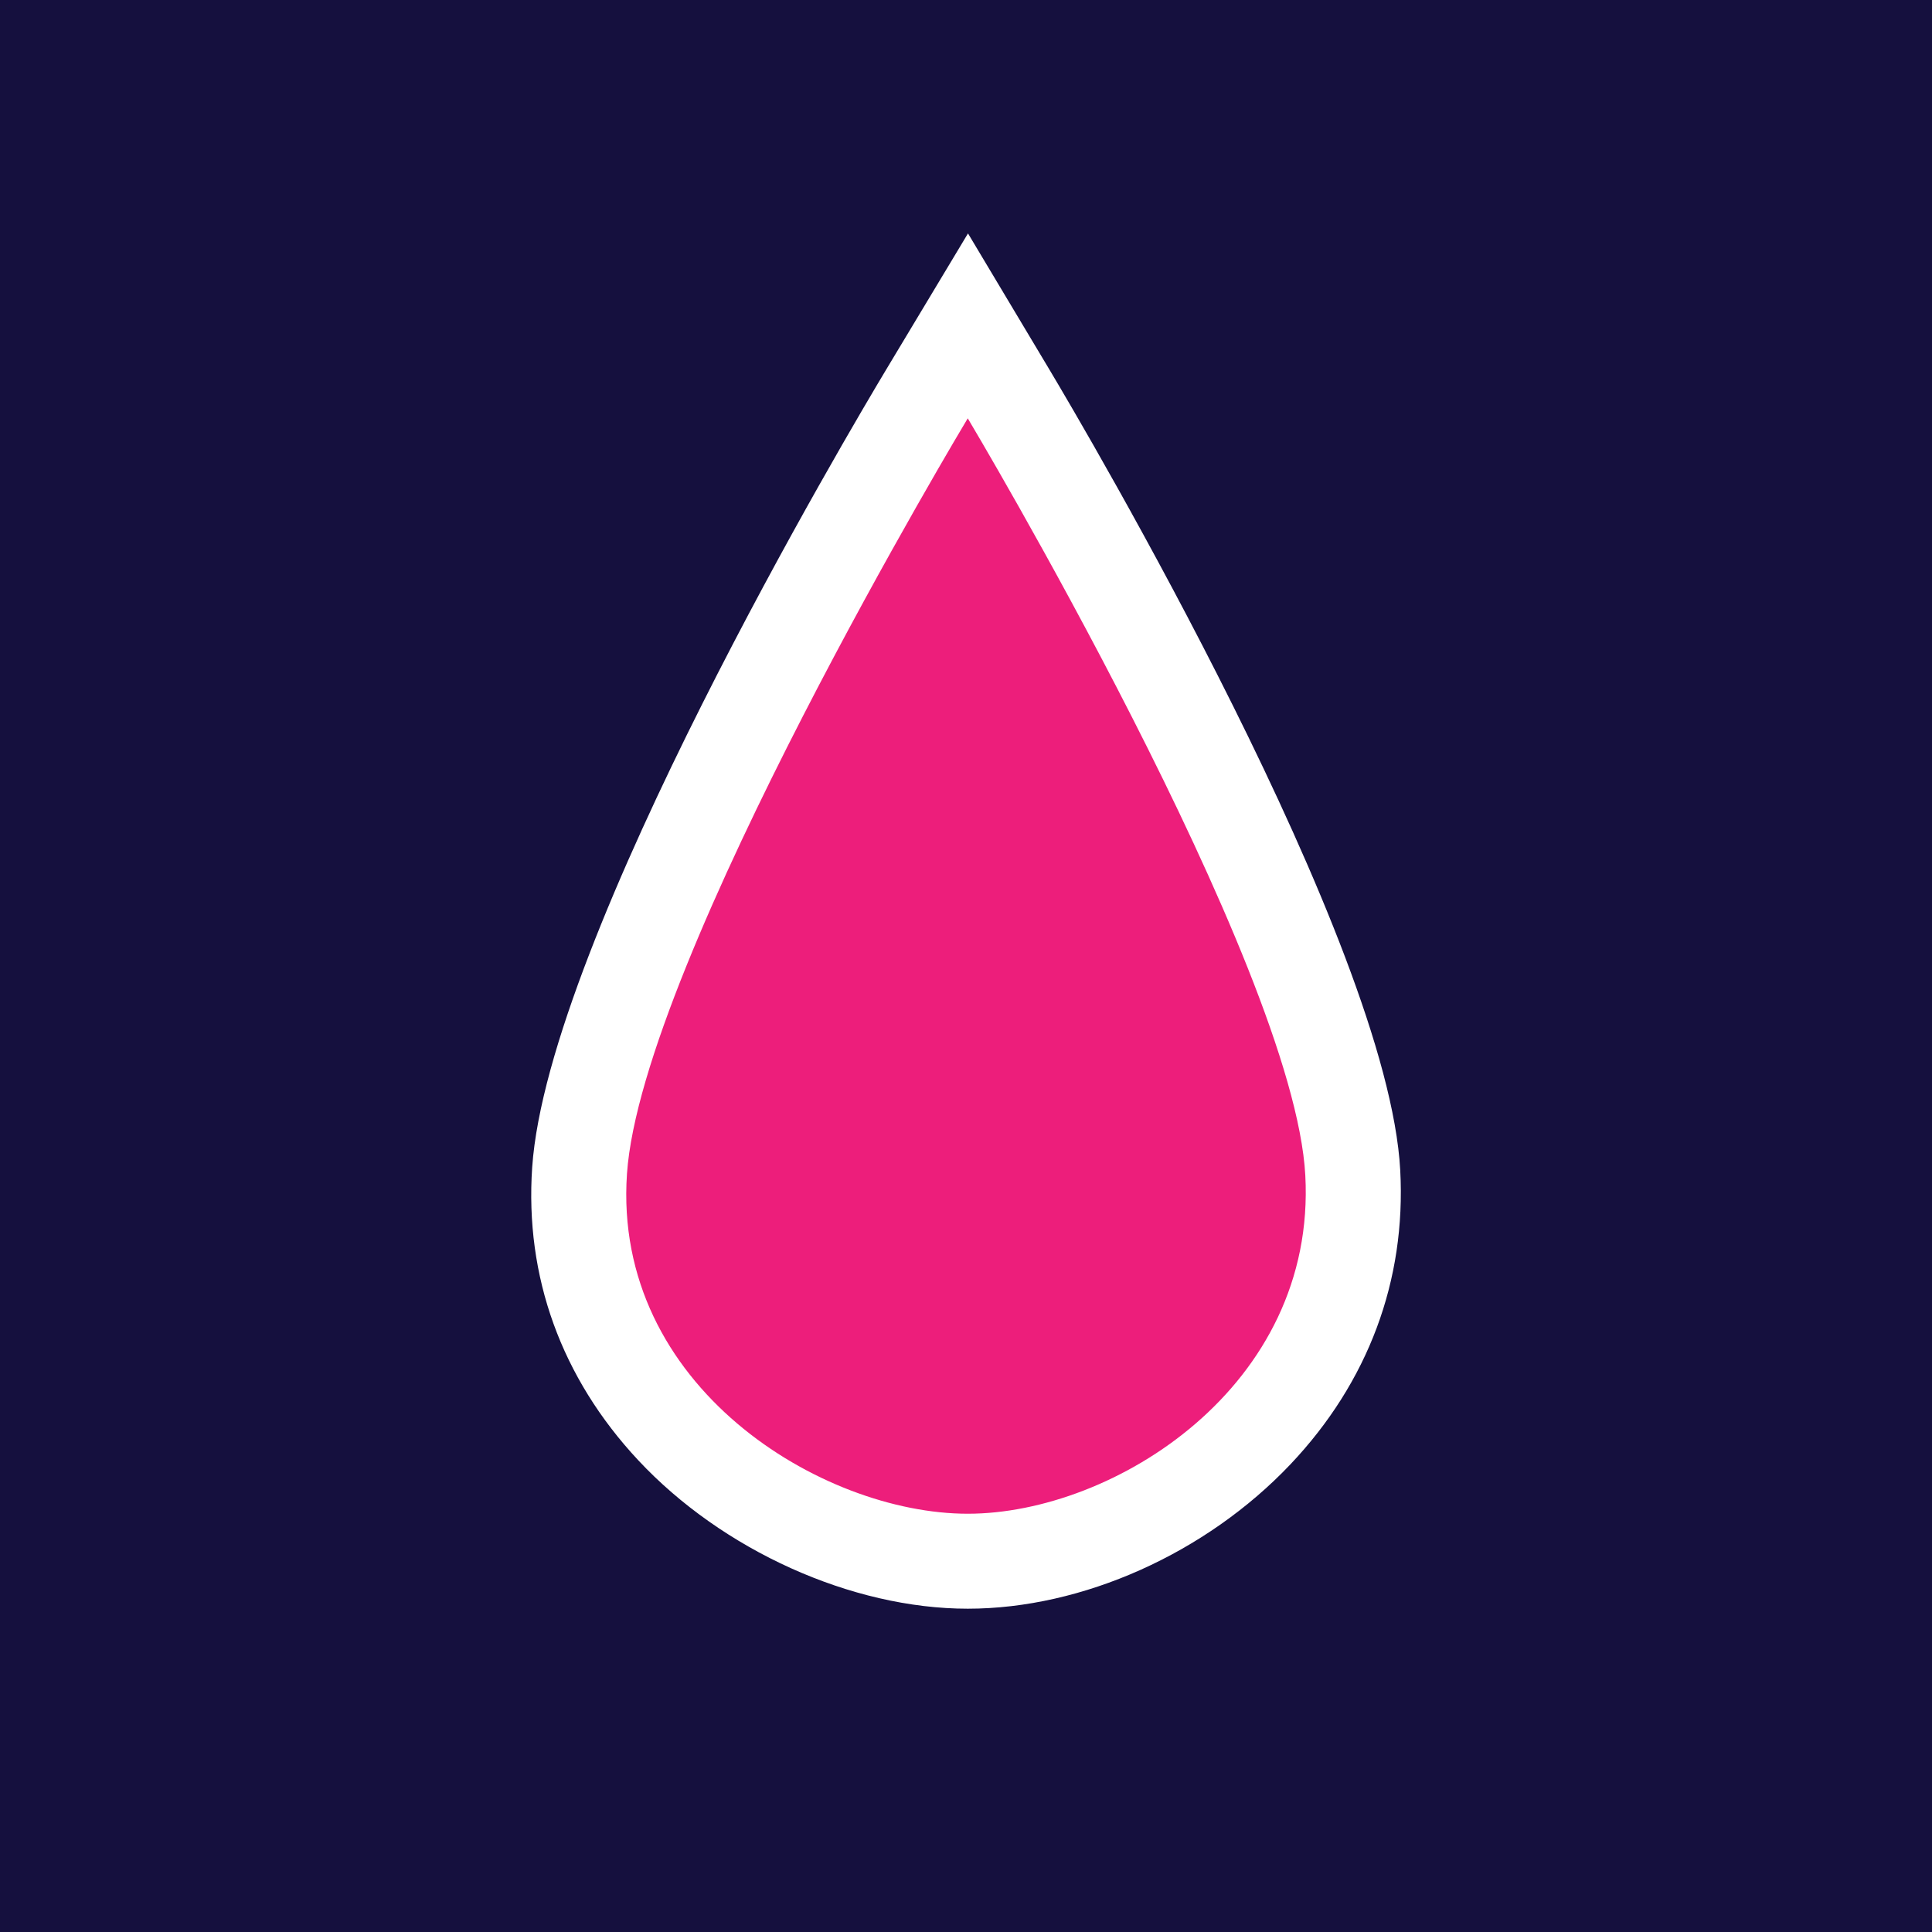
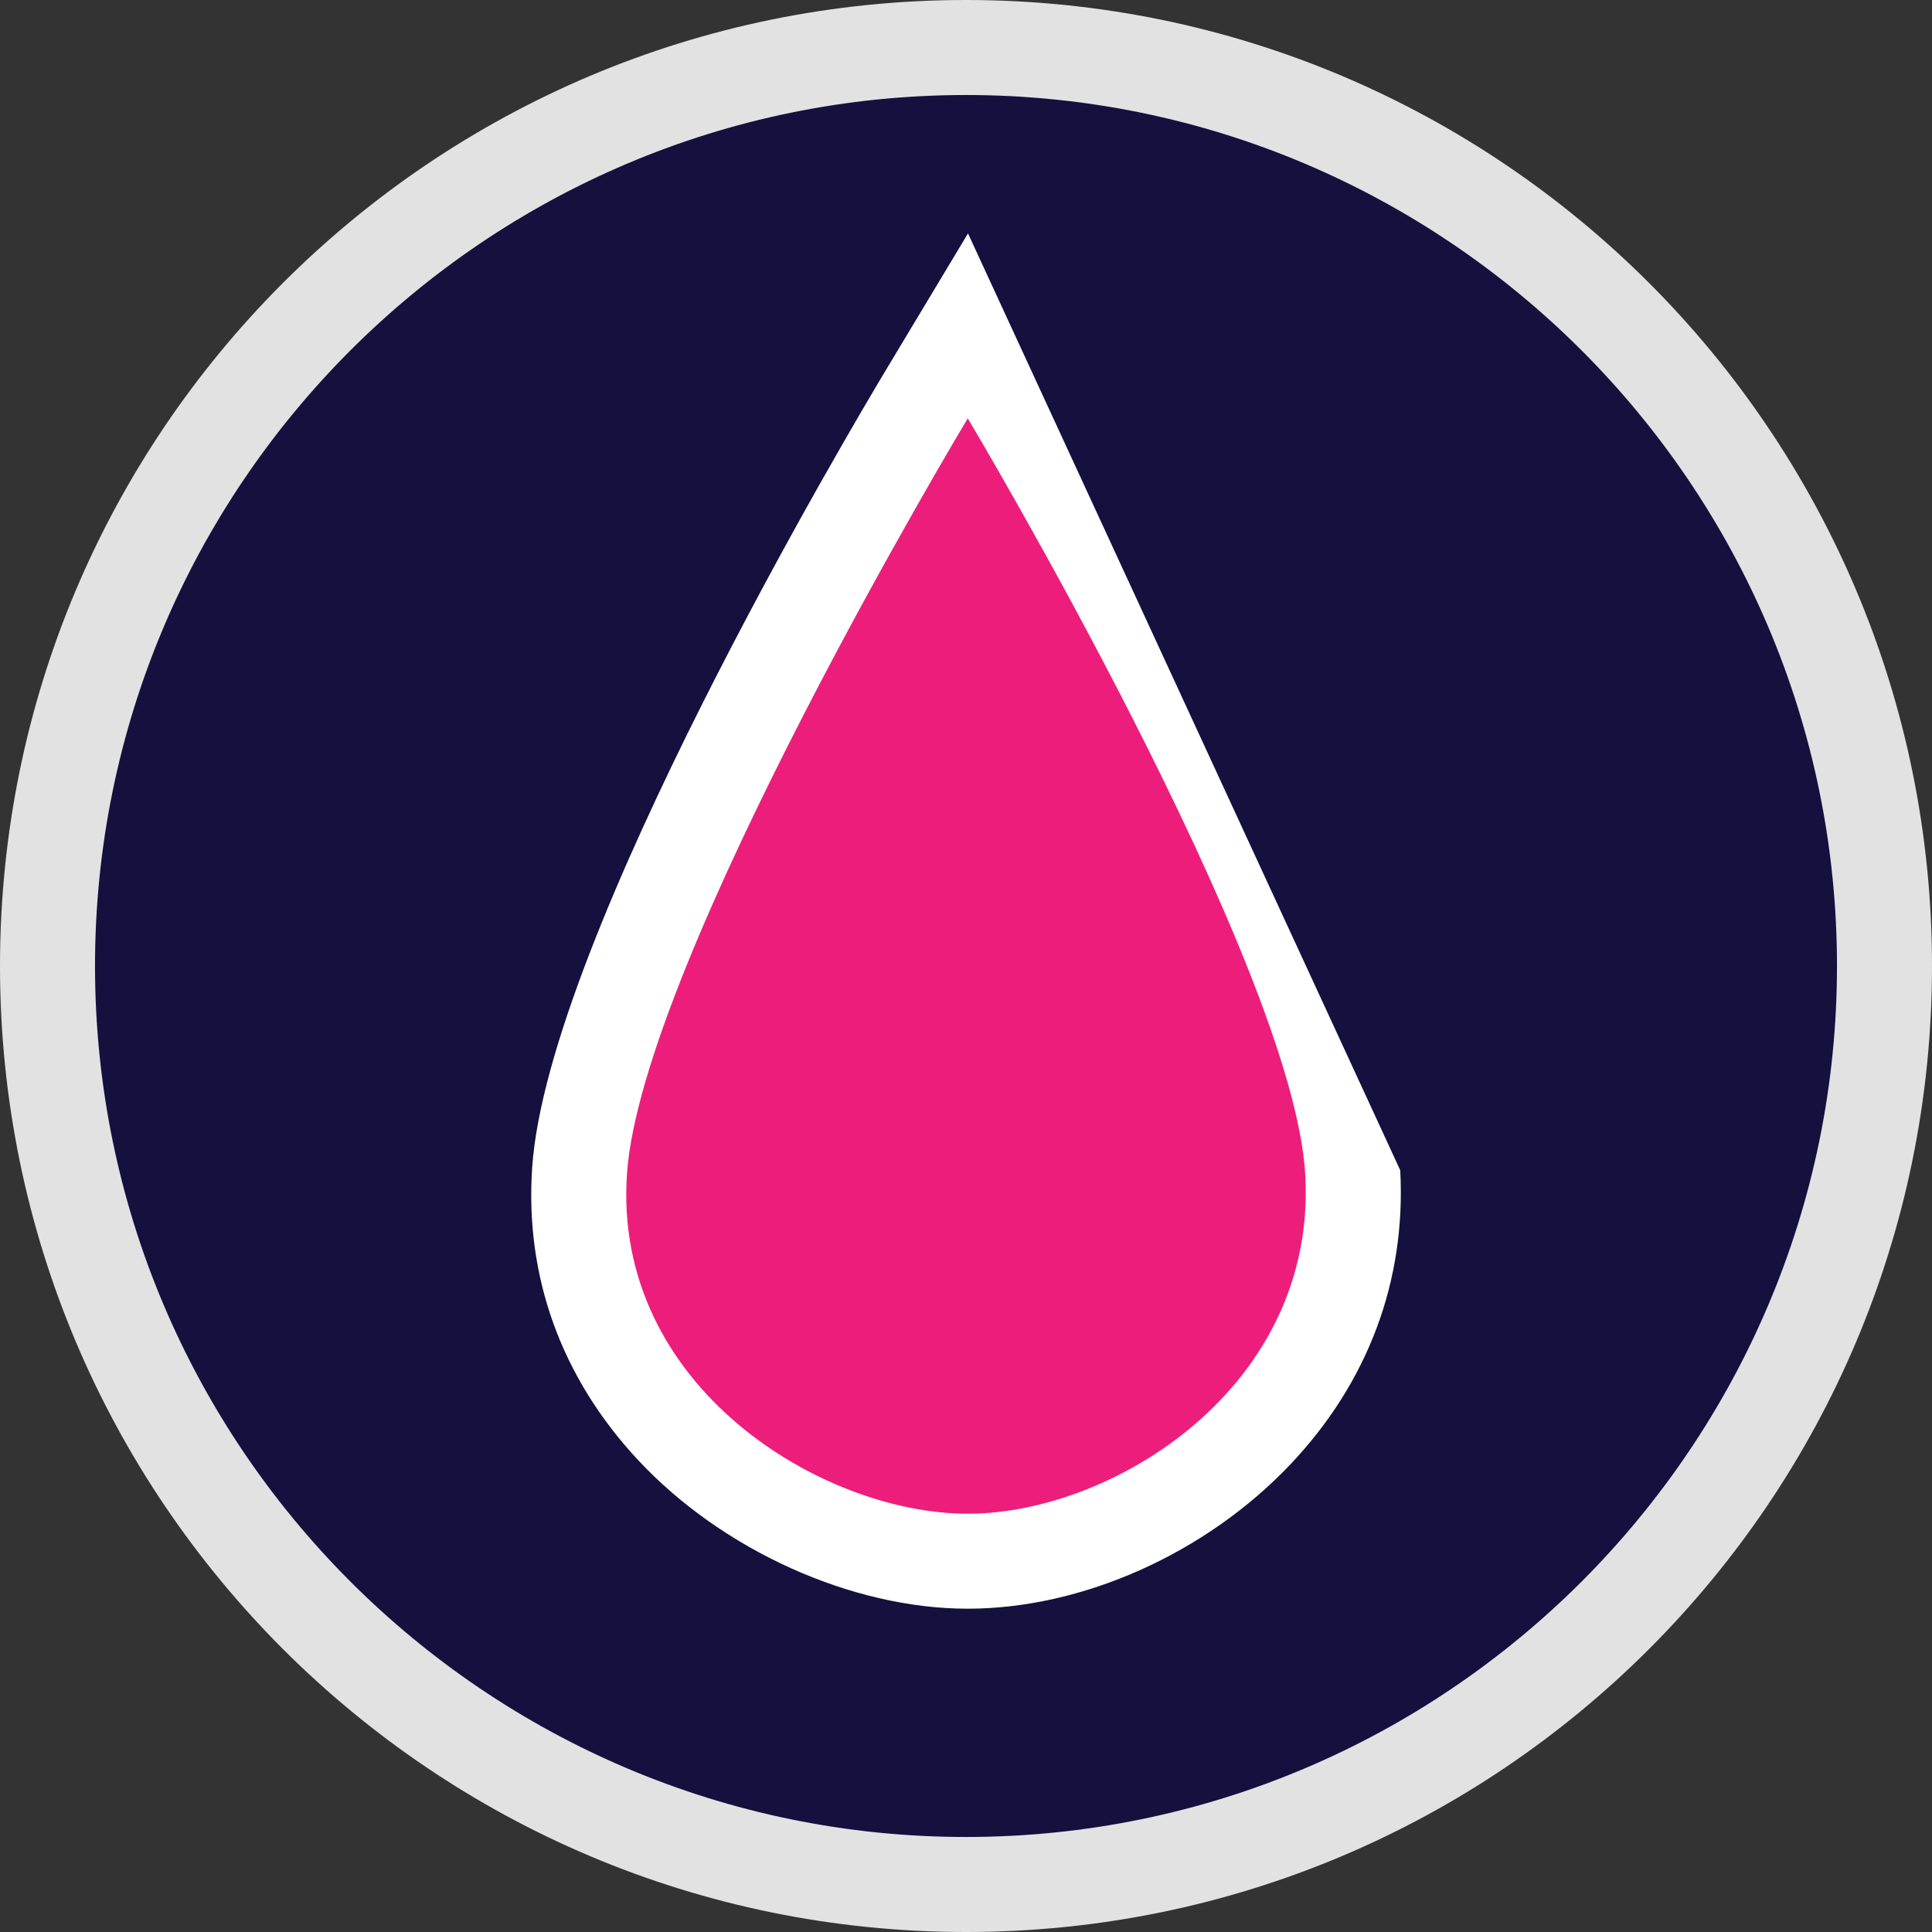
<svg xmlns="http://www.w3.org/2000/svg" version="1.1" id="Layer_1" x="0px" y="0px" width="40.666px" height="40.666px" viewBox="0 0 40.666 40.666" enable-background="new 0 0 40.666 40.666" xml:space="preserve">
  <rect x="0" y="0" width="40.666" height="40.666" fill="#333333" stroke="none" />
  <g>
    <g>
      <path fill="#15103E" d="M20.333,39.666C9.673,39.666,1,30.993,1,20.333S9.673,1,20.333,1s19.333,8.673,19.333,19.333    S30.993,39.666,20.333,39.666z" />
      <path fill="#E2E2E2" d="M20.333,2c10.109,0,18.333,8.224,18.333,18.333s-8.224,18.333-18.333,18.333S2,30.442,2,20.333    S10.224,2,20.333,2 M20.333,0C9.104,0,0,9.104,0,20.333s9.104,20.333,20.333,20.333s20.333-9.104,20.333-20.333S31.563,0,20.333,0    L20.333,0z" />
    </g>
-     <rect fill="#15103E" width="40.666" height="40.666" />
    <g>
      <path fill="#ED1E7B" d="M20.37,32.861c-2.177,0-4.614-1.104-6.208-2.811c-1.423-1.523-2.102-3.396-1.963-5.413    c0.32-4.662,7.028-15.873,7.314-16.348l0.859-1.431l0.856,1.433c0.286,0.478,6.996,11.759,7.245,16.394    c0.11,2.041-0.595,3.925-2.039,5.449C24.865,31.792,22.484,32.861,20.37,32.861z" />
-       <path fill="#FFFFFF" d="M20.37,8.805c0,0,6.866,11.494,7.105,15.935c0.239,4.44-4.031,7.122-7.105,7.122    c-3.074,0-7.48-2.682-7.173-7.156C13.504,20.23,20.37,8.805,20.37,8.805 M20.375,4.913l-1.719,2.861    c-0.728,1.212-7.123,11.978-7.454,16.794c-0.158,2.302,0.613,4.433,2.229,6.165c1.774,1.9,4.498,3.128,6.939,3.128    c2.413,0,5.015-1.164,6.791-3.038c1.637-1.728,2.437-3.869,2.312-6.191c-0.258-4.797-6.656-15.633-7.385-16.854L20.375,4.913    L20.375,4.913z" />
+       <path fill="#FFFFFF" d="M20.37,8.805c0,0,6.866,11.494,7.105,15.935c0.239,4.44-4.031,7.122-7.105,7.122    c-3.074,0-7.48-2.682-7.173-7.156C13.504,20.23,20.37,8.805,20.37,8.805 M20.375,4.913l-1.719,2.861    c-0.728,1.212-7.123,11.978-7.454,16.794c-0.158,2.302,0.613,4.433,2.229,6.165c1.774,1.9,4.498,3.128,6.939,3.128    c2.413,0,5.015-1.164,6.791-3.038c1.637-1.728,2.437-3.869,2.312-6.191L20.375,4.913    L20.375,4.913z" />
    </g>
  </g>
</svg>